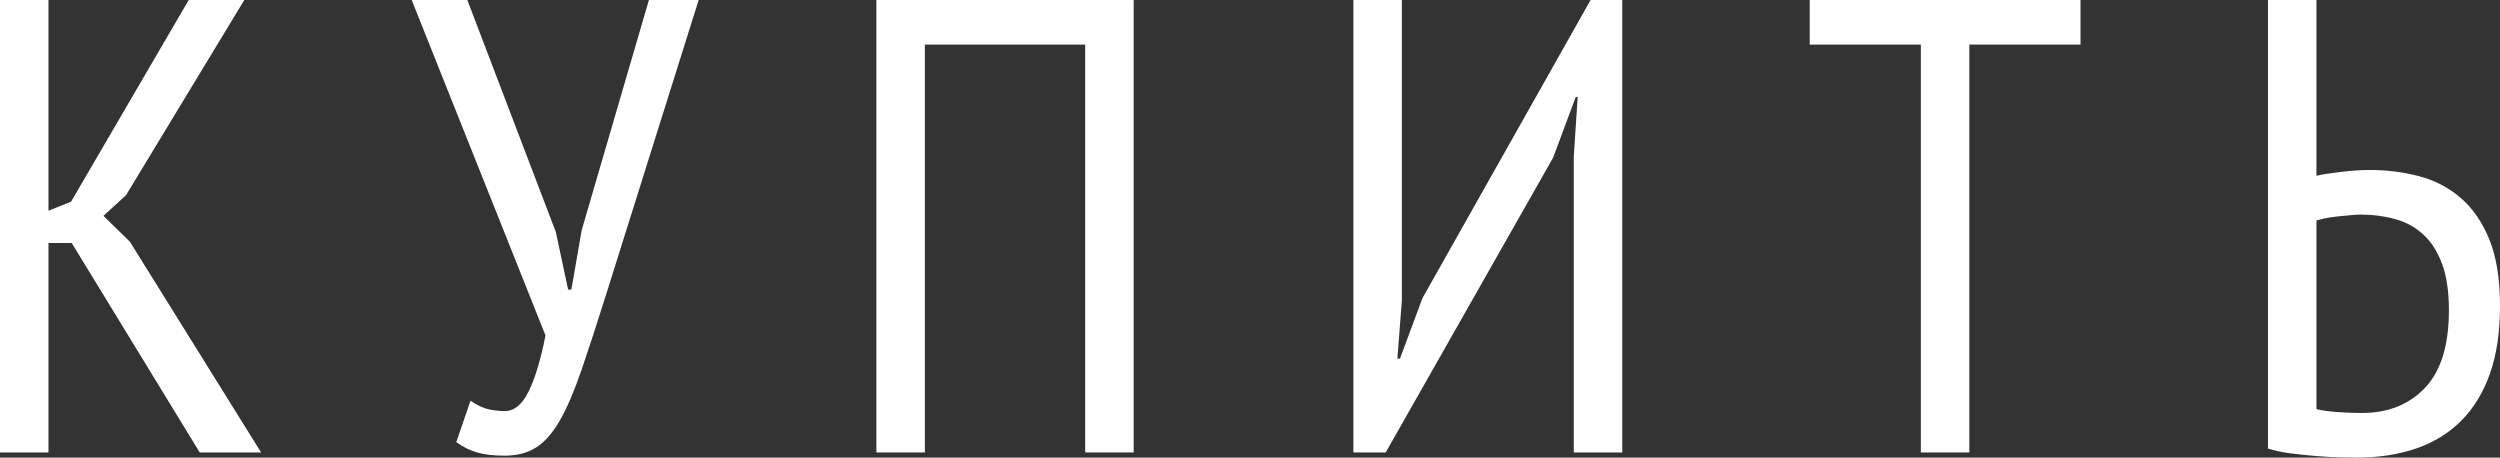
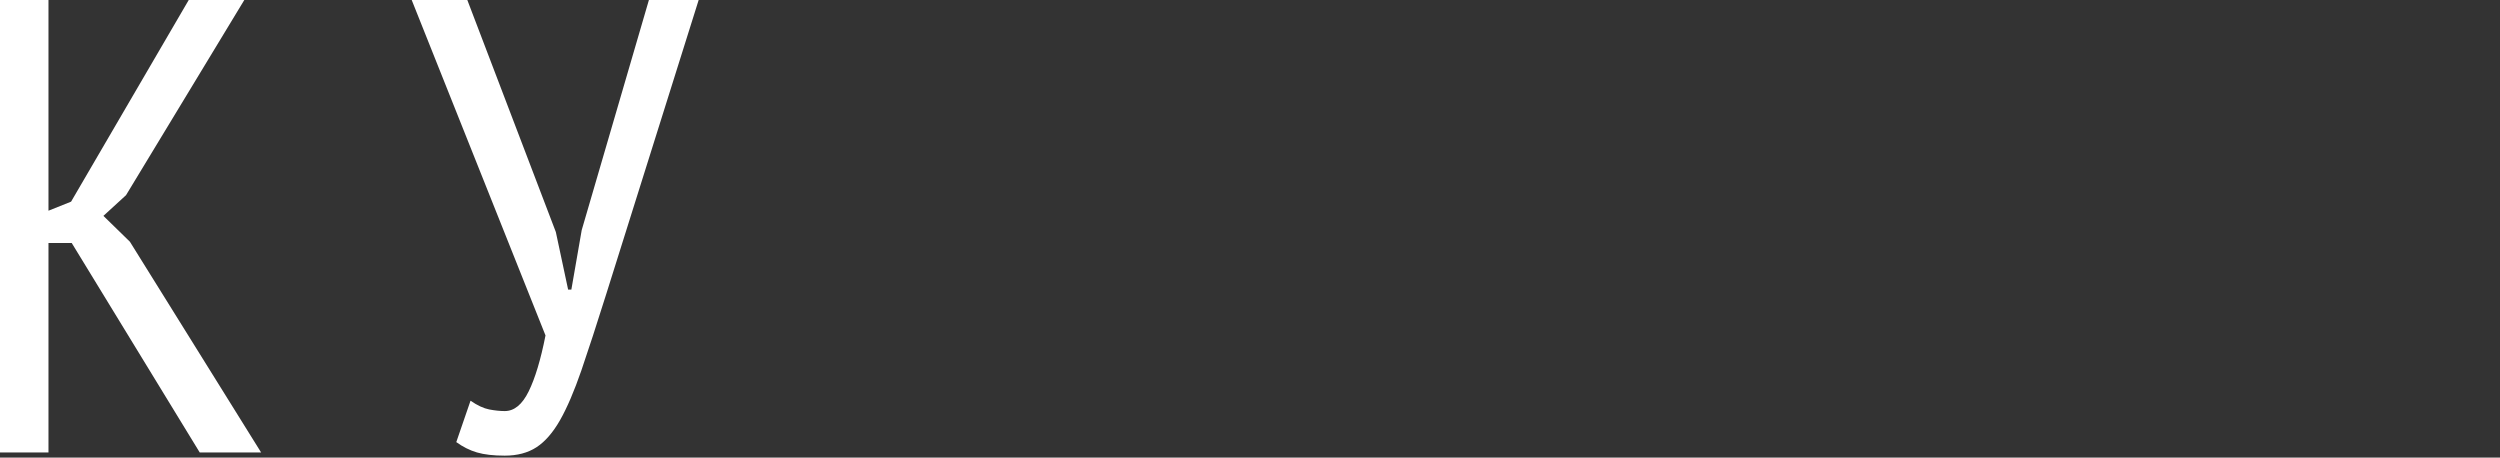
<svg xmlns="http://www.w3.org/2000/svg" xml:space="preserve" width="64.459mm" height="11.799mm" style="shape-rendering:geometricPrecision; text-rendering:geometricPrecision; image-rendering:optimizeQuality; fill-rule:evenodd; clip-rule:evenodd" viewBox="0 0 54615 9997">
  <rect x="0" y="0" width="54615" height="9997" fill="#333333" stroke="none" />
  <defs>
    <style type="text/css">  .fil0 {fill:white;fill-rule:nonzero}  </style>
  </defs>
  <g id="Layer_x0020_1">
    <polygon class="fil0" points="1567,5309 1059,5309 1059,9884 0,9884 0,0 1059,0 1059,4603 1553,4405 4123,0 5337,0 2753,4264 2259,4716 2838,5281 5704,9884 4363,9884 " />
-     <path id="1" class="fil0" d="M12143 5069l268 1257 71 0 226 -1299 1468 -5027 1087 0 -2019 6424c-207,659 -388,1215 -543,1667 -156,451 -311,814 -466,1087 -156,273 -327,470 -516,593 -188,122 -419,183 -692,183 -244,0 -447,-23 -607,-70 -160,-47 -310,-123 -452,-226l311 -904c151,104 287,167 410,191 122,23 235,35 338,35 208,0 382,-143 523,-431 141,-287 263,-694 367,-1221l-2923 -7328 1215 0 1934 5069z" />
-     <polygon id="2" class="fil0" points="23707,974 20205,974 20205,9884 19146,9884 19146,0 24766,0 24766,9884 23707,9884 " />
-     <polygon id="3" class="fil0" points="34381,3417 34466,2118 34424,2118 33929,3445 30272,9884 29566,9884 29566,0 30625,0 30625,6566 30527,7836 30583,7836 31077,6509 34748,0 35440,0 35440,9884 34381,9884 " />
-     <polygon id="4" class="fil0" points="45451,974 43022,974 43022,9884 41963,9884 41963,974 39535,974 39535,0 45451,0 " />
-     <path id="5" class="fil0" d="M49546 0l1059 0 0 3841c113,-29 289,-57 529,-85 240,-28 450,-43 628,-43 377,0 737,45 1081,135 343,89 647,247 910,473 264,225 473,529 629,910 155,382 233,864 233,1448 0,574 -73,1068 -219,1482 -146,414 -356,758 -629,1031 -272,273 -602,475 -988,607 -386,132 -819,198 -1299,198 -103,0 -235,-3 -395,-7 -160,-5 -327,-14 -501,-29 -175,-14 -353,-33 -537,-56 -184,-24 -351,-59 -501,-106l0 -9799zm2047 9022c574,0 1036,-183 1384,-550 348,-367 522,-932 522,-1695 0,-404 -49,-741 -148,-1009 -99,-268 -235,-483 -410,-643 -174,-160 -378,-273 -614,-338 -235,-66 -485,-99 -748,-99 -66,0 -146,4 -240,14 -94,9 -191,19 -290,28 -98,10 -188,24 -268,42 -80,19 -139,33 -176,43l0 4123c113,28 261,49 444,63 184,14 365,21 544,21z" />
+     <path id="1" class="fil0" d="M12143 5069l268 1257 71 0 226 -1299 1468 -5027 1087 0 -2019 6424c-207,659 -388,1215 -543,1667 -156,451 -311,814 -466,1087 -156,273 -327,470 -516,593 -188,122 -419,183 -692,183 -244,0 -447,-23 -607,-70 -160,-47 -310,-123 -452,-226l311 -904c151,104 287,167 410,191 122,23 235,35 338,35 208,0 382,-143 523,-431 141,-287 263,-694 367,-1221l-2923 -7328 1215 0 1934 5069" />
  </g>
</svg>